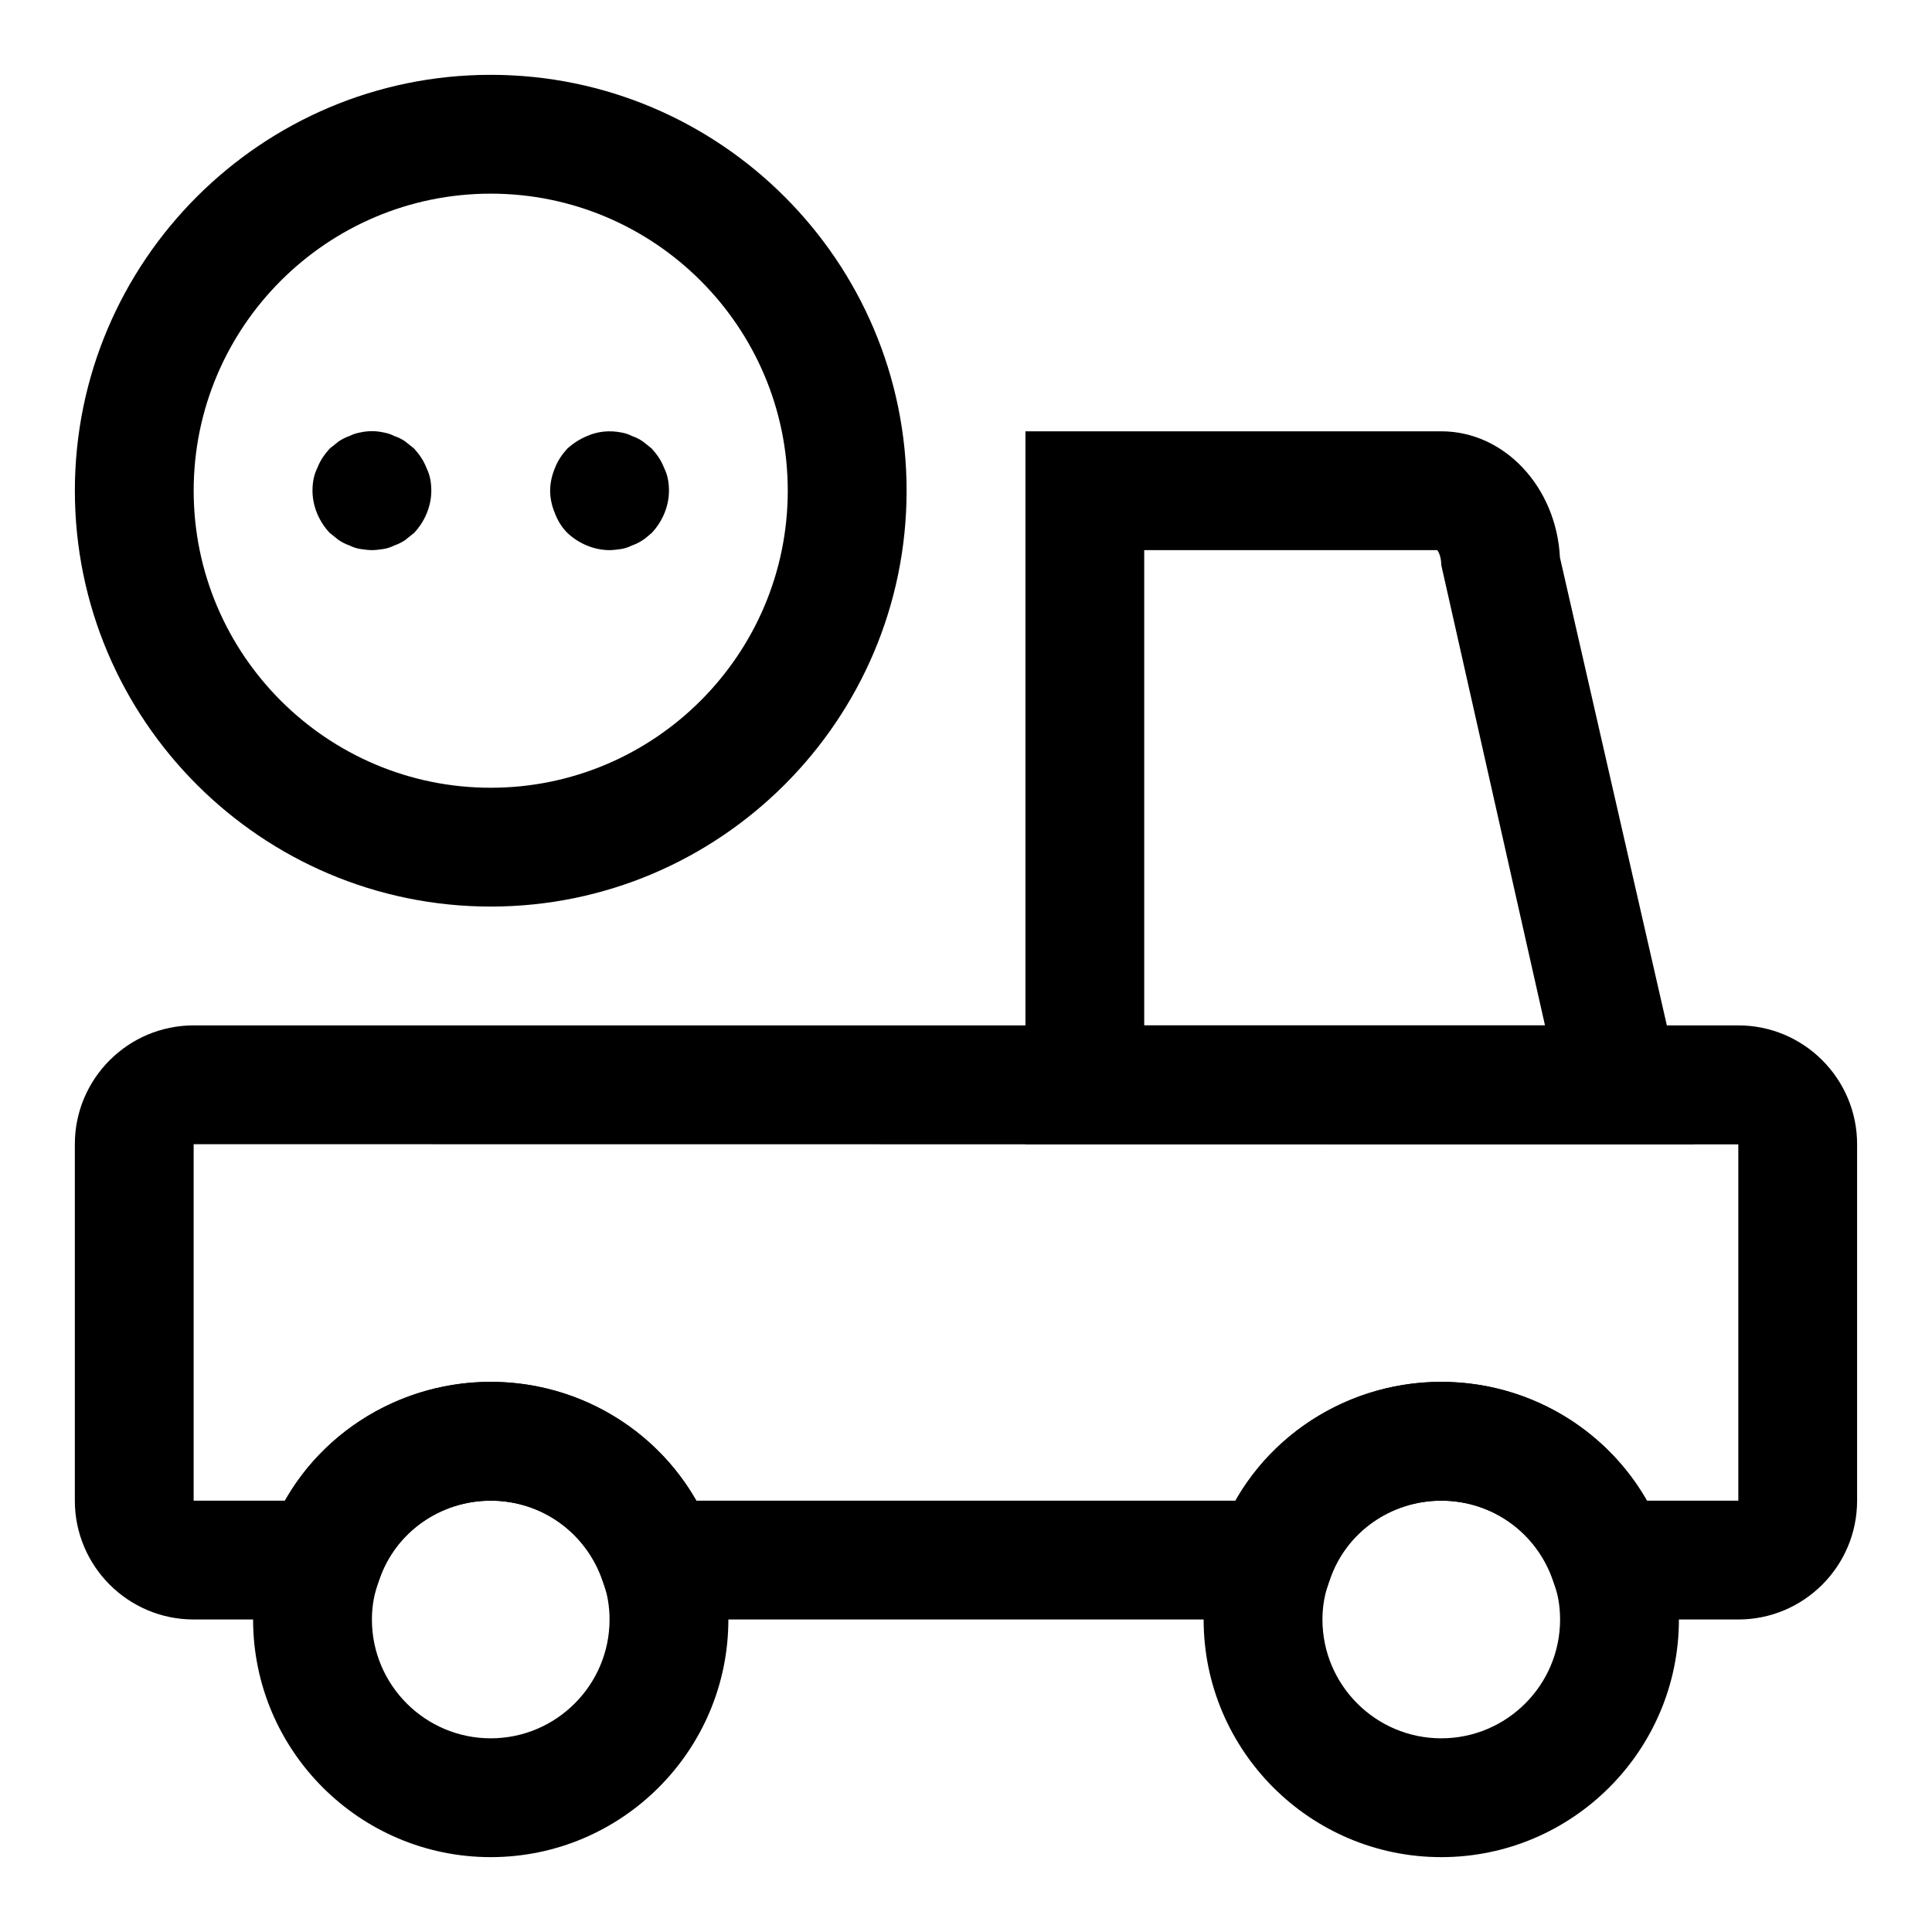
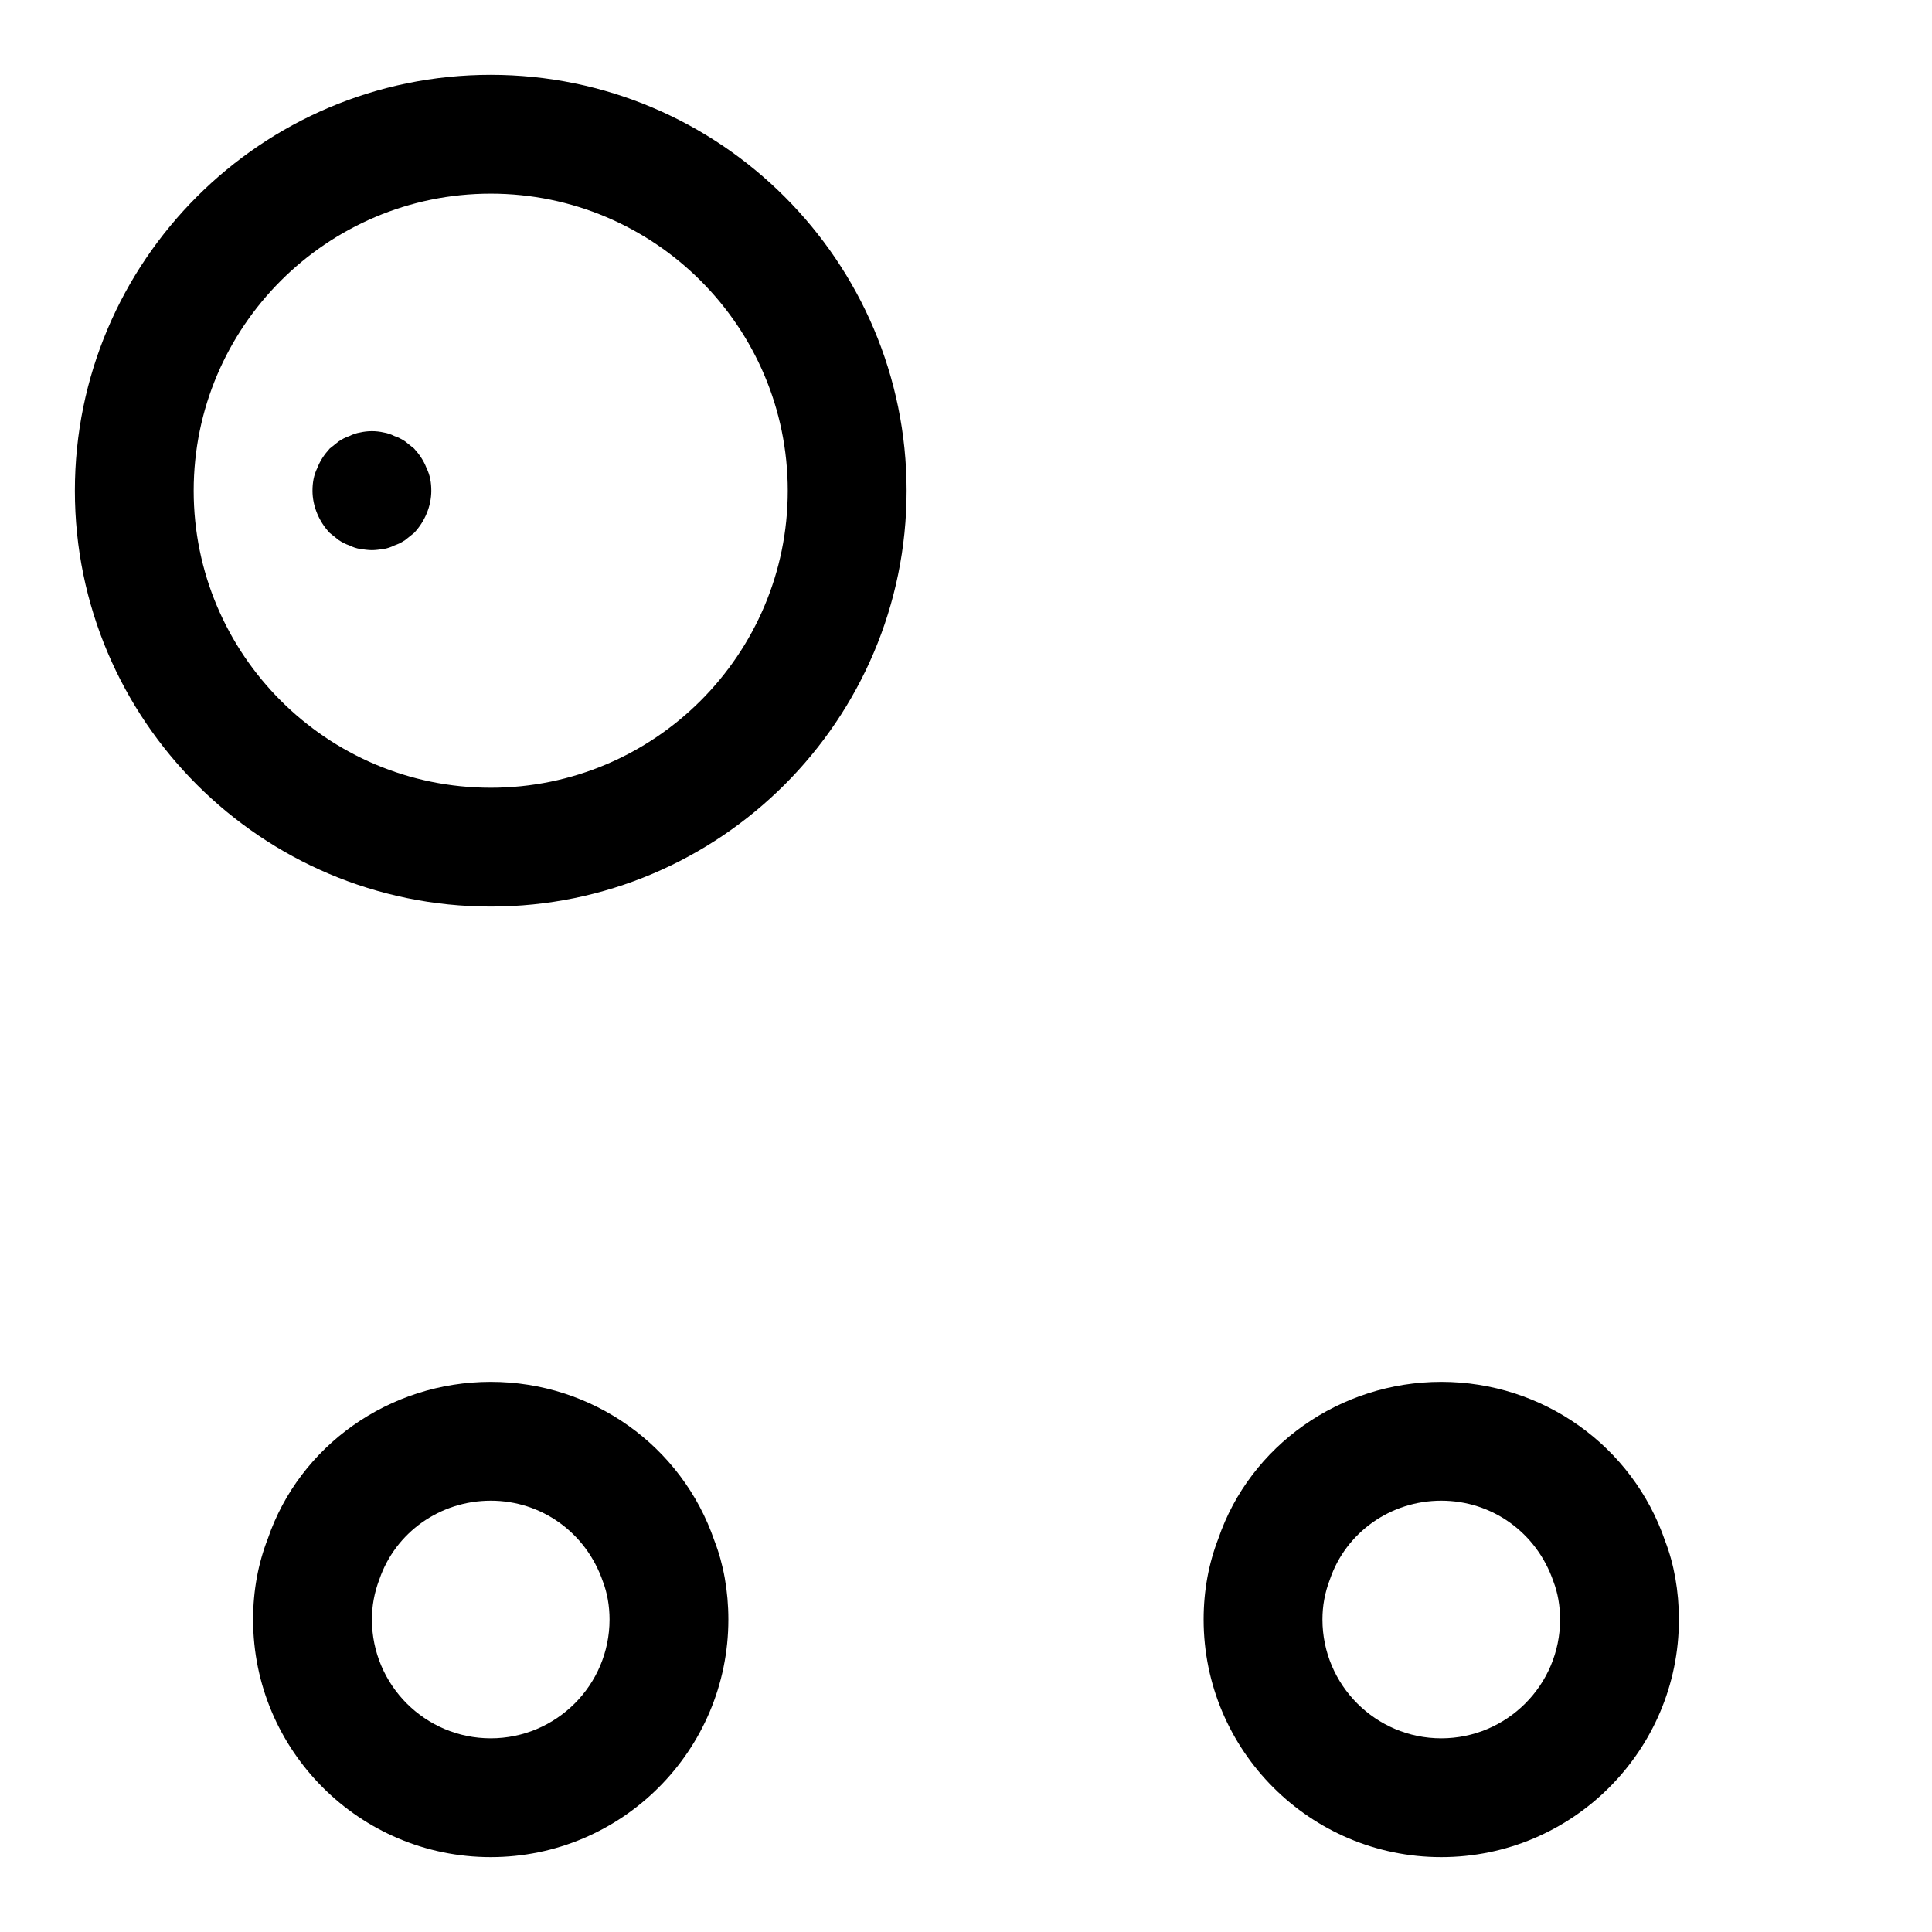
<svg xmlns="http://www.w3.org/2000/svg" fill="#000000" width="800px" height="800px" version="1.1" viewBox="144 144 512 512">
  <g>
-     <path d="m604.67 573.18h-45.578l-3.637-10.645c-4.254-12.469-16.125-20.844-29.508-20.844-13.383 0-25.254 8.375-29.504 20.844l-3.637 10.645h-185.62l-3.637-10.66c-4.266-12.453-16.121-20.828-29.504-20.828s-25.238 8.375-29.504 20.828l-3.637 10.66h-45.582c-17.367 0-31.488-14.121-31.488-31.488v-94.465c0-17.367 14.121-31.488 31.488-31.488h409.34c17.367 0 31.488 14.121 31.488 31.488v94.465c0.004 17.367-14.121 31.488-31.484 31.488zm-24.23-31.488h24.23v-94.418l-409.35-0.047v94.465h24.23c10.961-19.207 31.633-31.488 54.492-31.488s43.531 12.281 54.488 31.488h142.93c10.957-19.207 31.629-31.488 54.488-31.488 22.863 0 43.535 12.281 54.492 31.488zm24.23-94.465h15.742z" />
-     <path d="m592.93 447.23h-177.18v-188.93h110.21c16.766 0 30.512 14.816 31.441 33.441zm-145.7-31.488h106.21l-27.492-122.02c0-1.922-0.582-3.273-1.039-3.938h-77.68zm110.21-122.02h0.156zm-31.488-3.938h0.156z" />
    <path d="m274.05 636.16c-34.73 0-62.977-28.246-62.977-62.977 0-7.543 1.309-14.77 3.906-21.426 8.391-24.625 32.211-41.551 59.07-41.551s50.68 16.926 59.293 42.148c2.375 6.074 3.684 13.285 3.684 20.828 0 34.73-28.246 62.977-62.977 62.977zm0-94.465c-13.383 0-25.238 8.375-29.504 20.828-1.371 3.606-1.984 7.07-1.984 10.66 0 17.367 14.121 31.488 31.488 31.488s31.488-14.121 31.488-31.488c0-3.59-0.613-7.055-1.762-10.059-4.488-13.055-16.344-21.43-29.727-21.43z" />
    <path d="m525.95 636.16c-34.73 0-62.977-28.246-62.977-62.977 0-7.559 1.309-14.77 3.891-21.426 8.406-24.625 32.242-41.551 59.086-41.551s50.68 16.926 59.309 42.133c2.363 6.074 3.668 13.285 3.668 20.844 0 34.73-28.242 62.977-62.977 62.977zm0-94.465c-13.383 0-25.254 8.375-29.504 20.844-1.367 3.574-1.984 7.039-1.984 10.645 0 17.367 14.121 31.488 31.488 31.488 17.367 0 31.488-14.121 31.488-31.488 0-3.606-0.613-7.07-1.762-10.059-4.473-13.055-16.344-21.43-29.727-21.43z" />
    <path d="m274.05 384.25c-60.773 0-110.21-49.438-110.21-110.21 0-60.773 49.438-110.21 110.21-110.21 60.773 0 110.21 49.438 110.21 110.21s-49.438 110.21-110.21 110.21zm0-188.93c-43.406 0-78.723 35.316-78.723 78.723s35.312 78.719 78.719 78.719 78.719-35.312 78.719-78.719c0.004-43.406-35.309-78.723-78.715-78.723z" />
    <path d="m242.56 289.79c-0.945 0-2.047-0.156-3.148-0.312-0.945-0.16-1.891-0.473-2.836-0.945-0.945-0.316-1.887-0.789-2.832-1.418-0.789-0.629-1.574-1.258-2.363-1.891-2.832-2.988-4.566-7.082-4.566-11.176 0-2.047 0.316-4.094 1.258-5.984 0.789-2.047 1.891-3.621 3.309-5.195 0.789-0.629 1.574-1.258 2.363-1.891 0.945-0.629 1.887-1.102 2.832-1.414 0.945-0.473 1.891-0.789 2.836-0.945 2.047-0.473 4.25-0.473 6.297 0 0.945 0.156 1.891 0.473 2.832 0.945 0.945 0.312 1.891 0.785 2.836 1.418 0.789 0.629 1.574 1.258 2.363 1.891 1.418 1.574 2.519 3.148 3.305 5.195 0.945 1.887 1.258 3.934 1.258 5.981 0 4.094-1.73 8.188-4.566 11.18-0.789 0.629-1.574 1.258-2.363 1.891-0.941 0.625-1.887 1.098-2.832 1.414-0.941 0.473-1.887 0.785-2.832 0.945-1.102 0.156-2.203 0.312-3.148 0.312z" />
-     <path d="m305.54 289.79c-4.094 0-8.188-1.73-11.18-4.566-1.418-1.414-2.519-3.148-3.305-5.195-0.789-1.887-1.262-3.934-1.262-5.981s0.473-4.094 1.258-5.984c0.789-2.047 1.891-3.621 3.309-5.195 1.574-1.418 3.309-2.519 5.195-3.305 2.836-1.262 5.984-1.574 9.133-0.945 0.945 0.156 1.891 0.473 2.832 0.945 0.945 0.316 1.891 0.789 2.832 1.418 0.789 0.629 1.574 1.258 2.363 1.891 1.418 1.574 2.519 3.148 3.305 5.195 0.949 1.887 1.262 3.934 1.262 5.981 0 4.094-1.73 8.188-4.566 11.18-0.789 0.629-1.574 1.418-2.363 1.891-0.945 0.629-1.891 1.102-2.832 1.418-0.945 0.473-1.891 0.789-2.832 0.945-1.102 0.152-2.203 0.309-3.148 0.309z" />
  </g>
</svg>